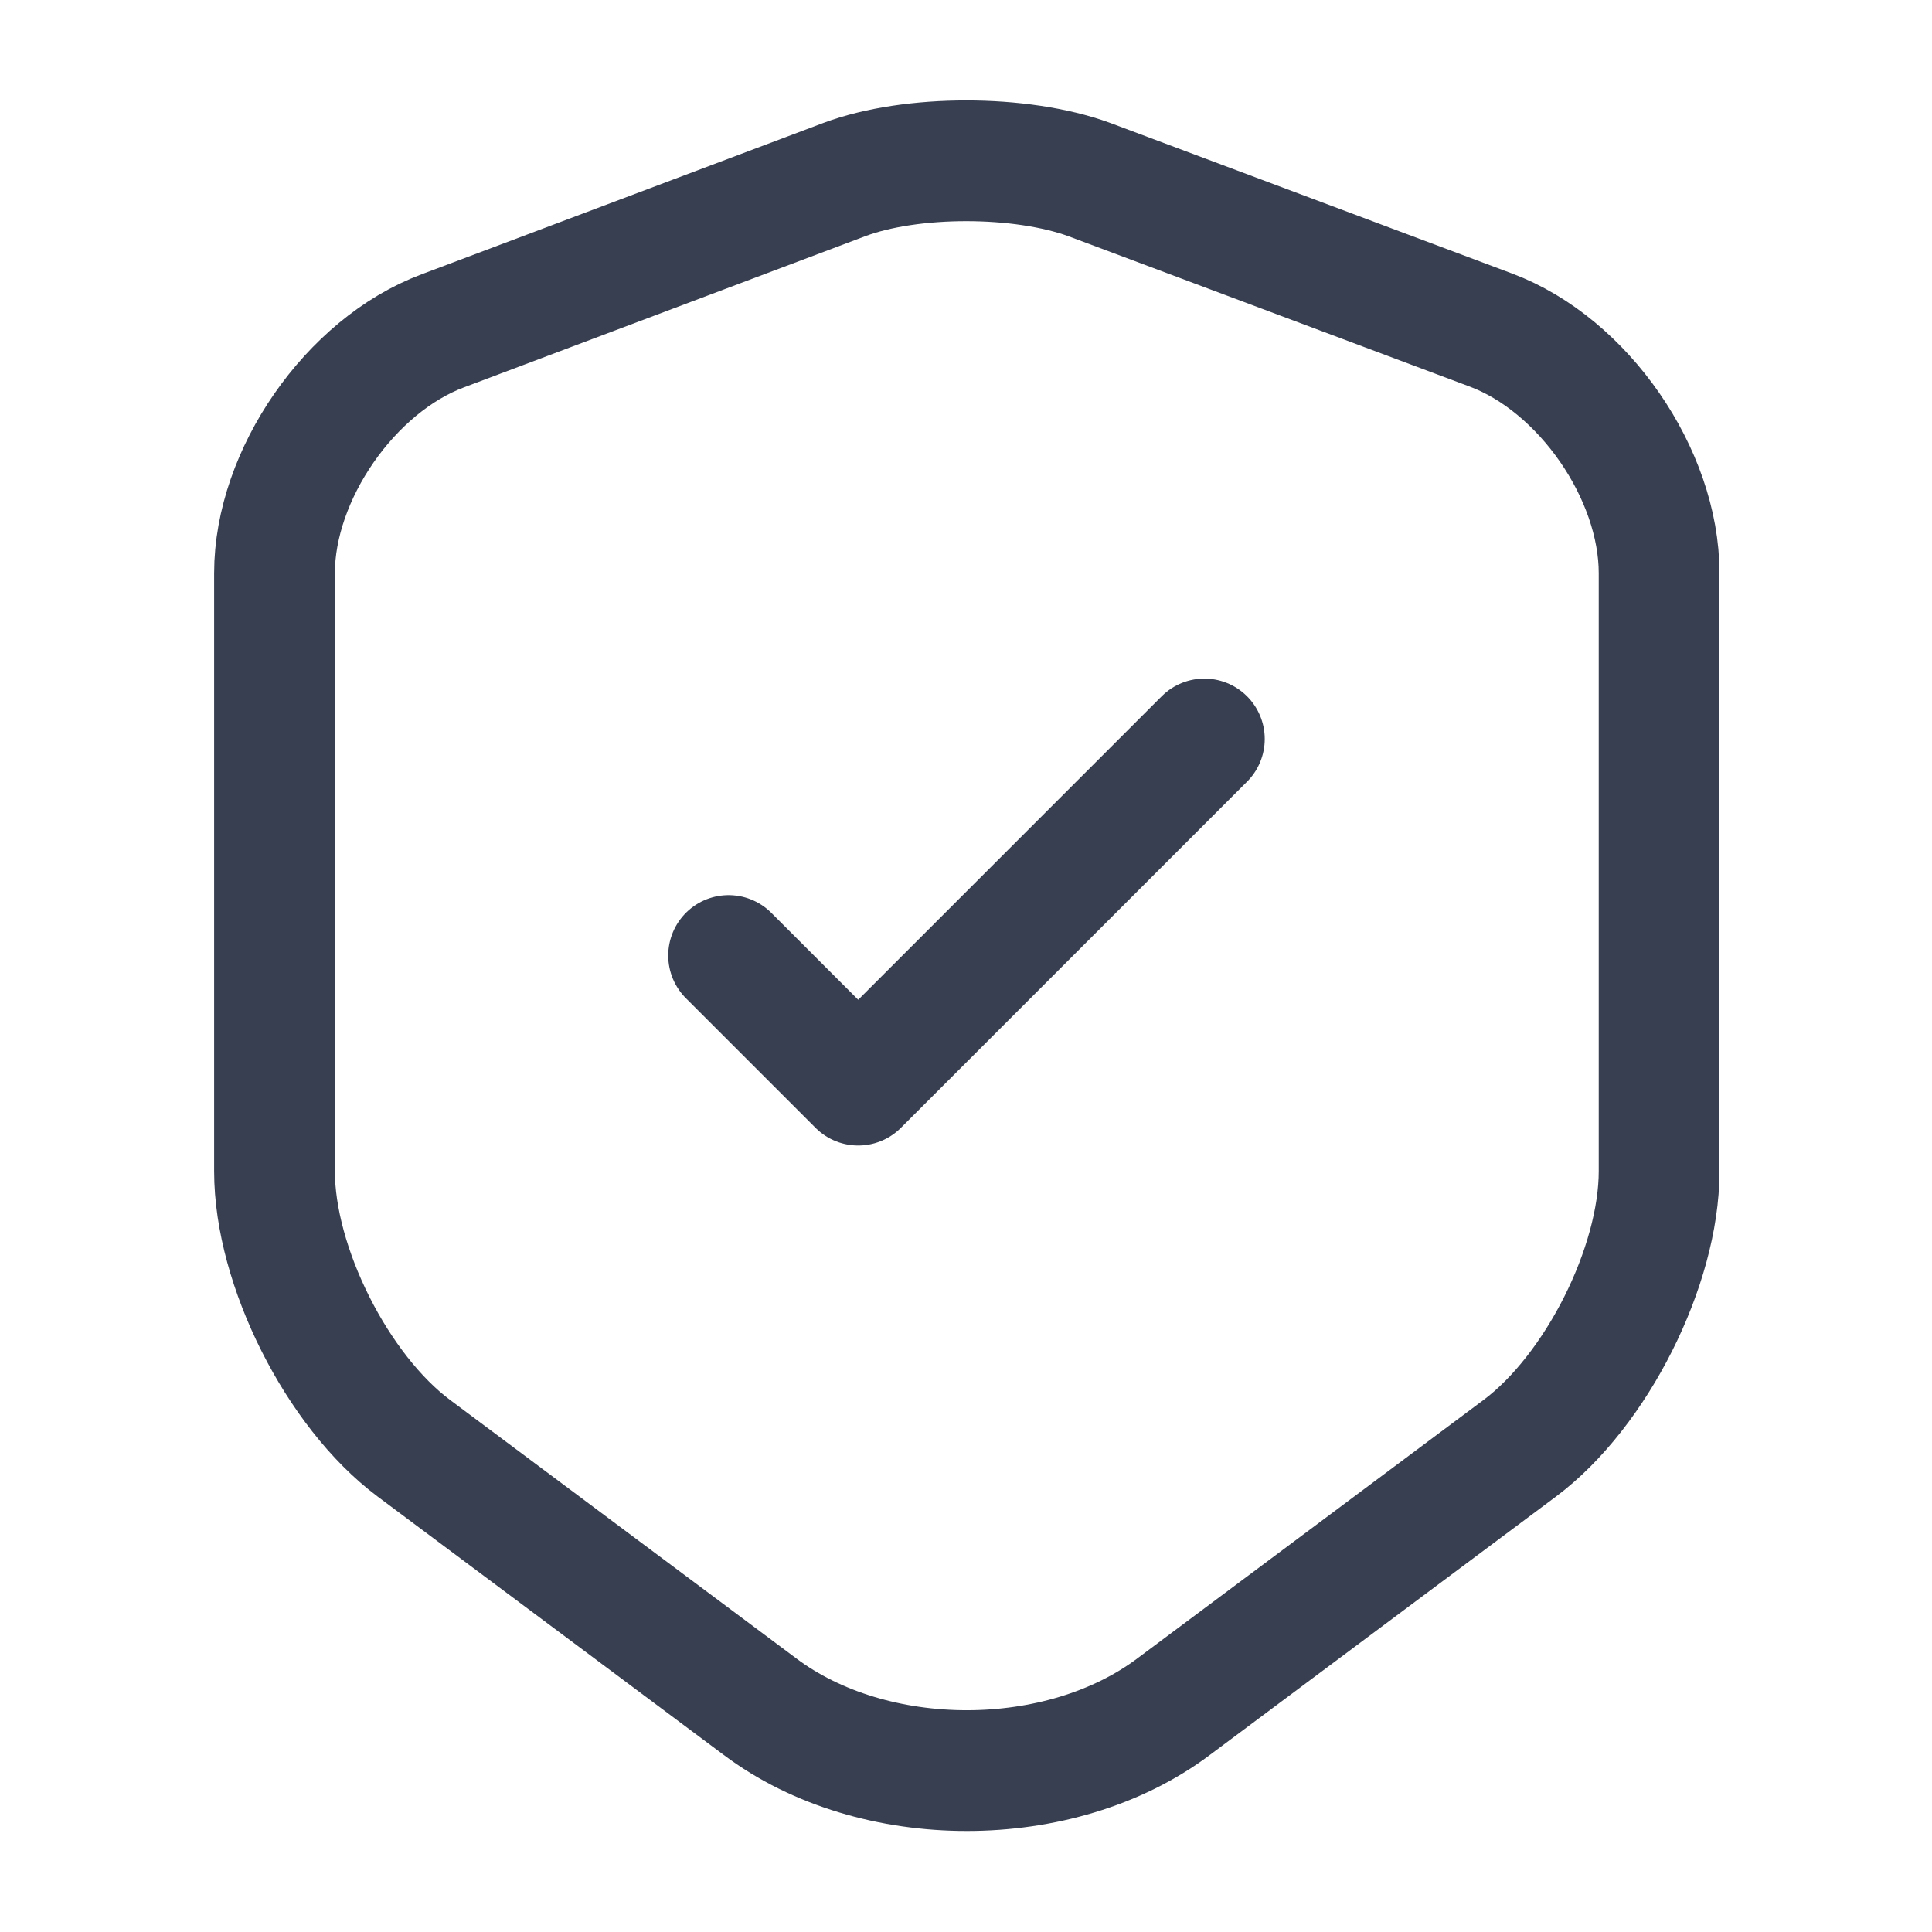
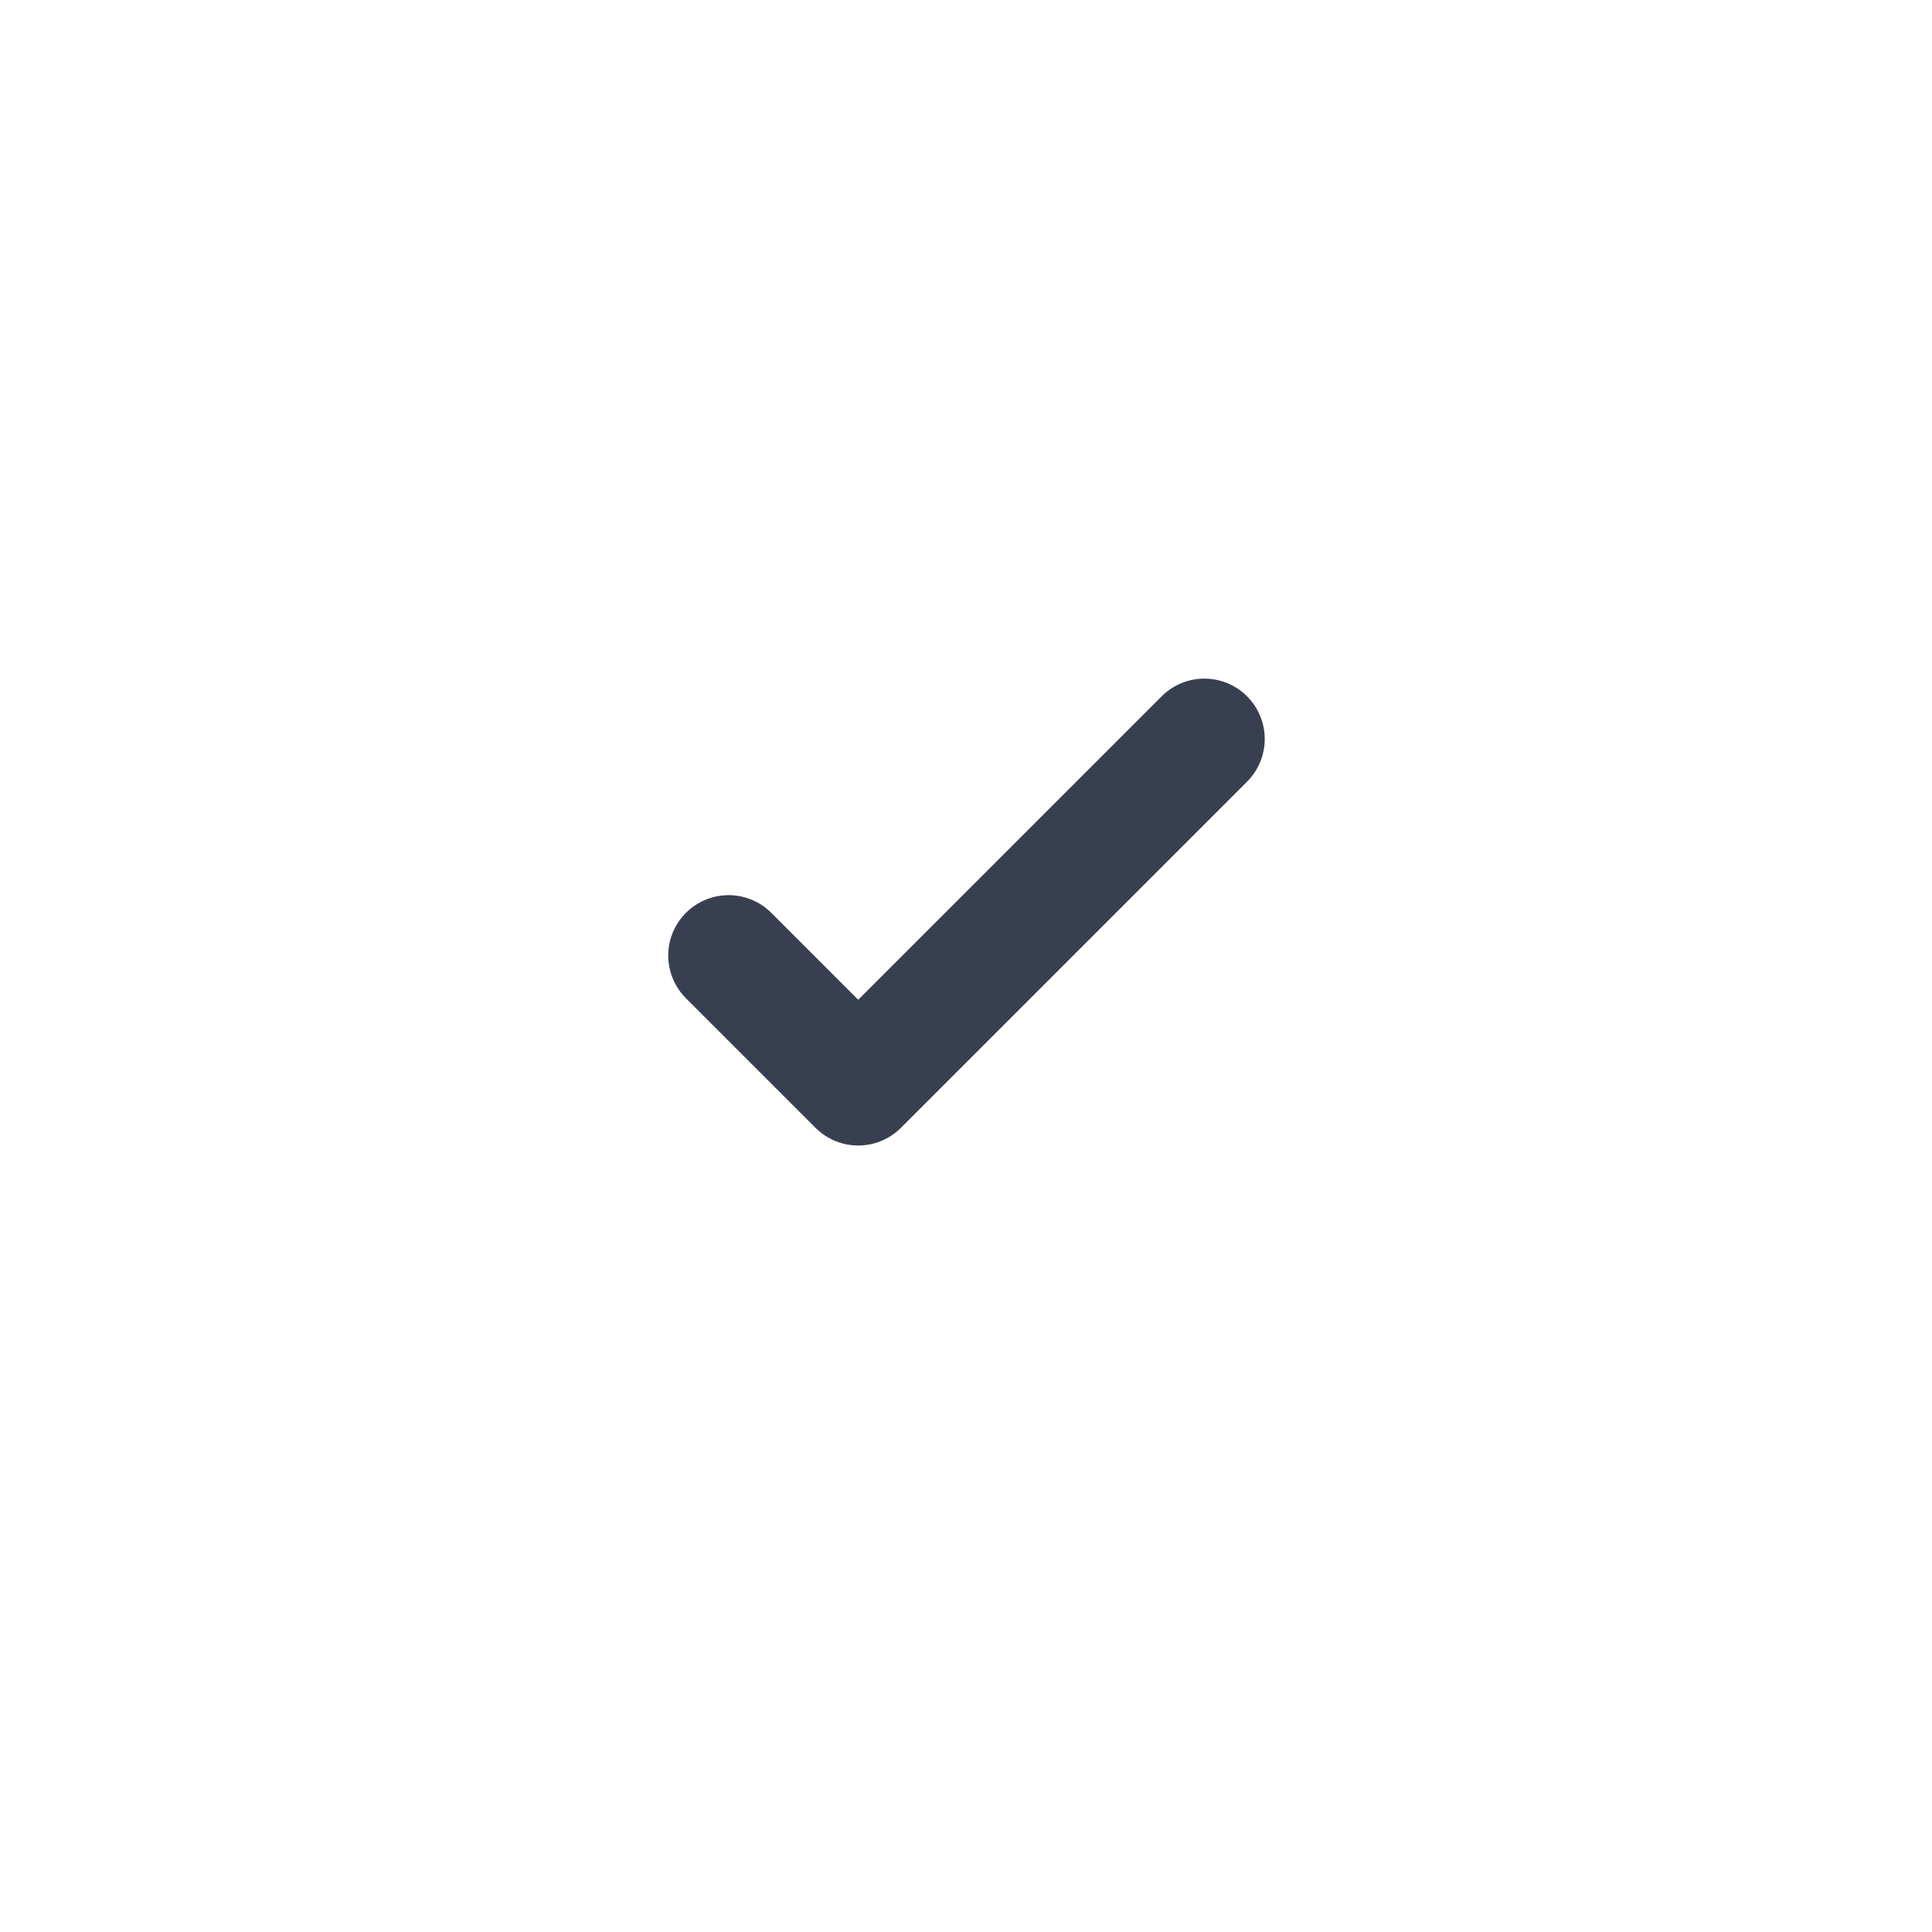
<svg xmlns="http://www.w3.org/2000/svg" width="24" height="24" viewBox="0 0 24 24" fill="none">
  <g id="vuesax/linear/shield-tick">
    <g id="shield-tick">
-       <path id="Vector" d="M10.49 2.23L5.5 4.11C4.35 4.54 3.41 5.9 3.41 7.12V14.55C3.41 15.73 4.19 17.28 5.14 17.99L9.44 21.2C10.85 22.26 13.17 22.26 14.58 21.2L18.88 17.99C19.83 17.28 20.61 15.73 20.61 14.55V7.12C20.61 5.89 19.67 4.53 18.52 4.1L13.53 2.23C12.68 1.92 11.32 1.92 10.49 2.23Z" stroke="#383F50" stroke-width="1.5" stroke-linecap="round" stroke-linejoin="round" />
      <path id="Vector_2" d="M9.051 11.87L10.661 13.48L14.961 9.18" stroke="#383F50" stroke-width="1.5" stroke-linecap="round" stroke-linejoin="round" />
    </g>
  </g>
</svg>